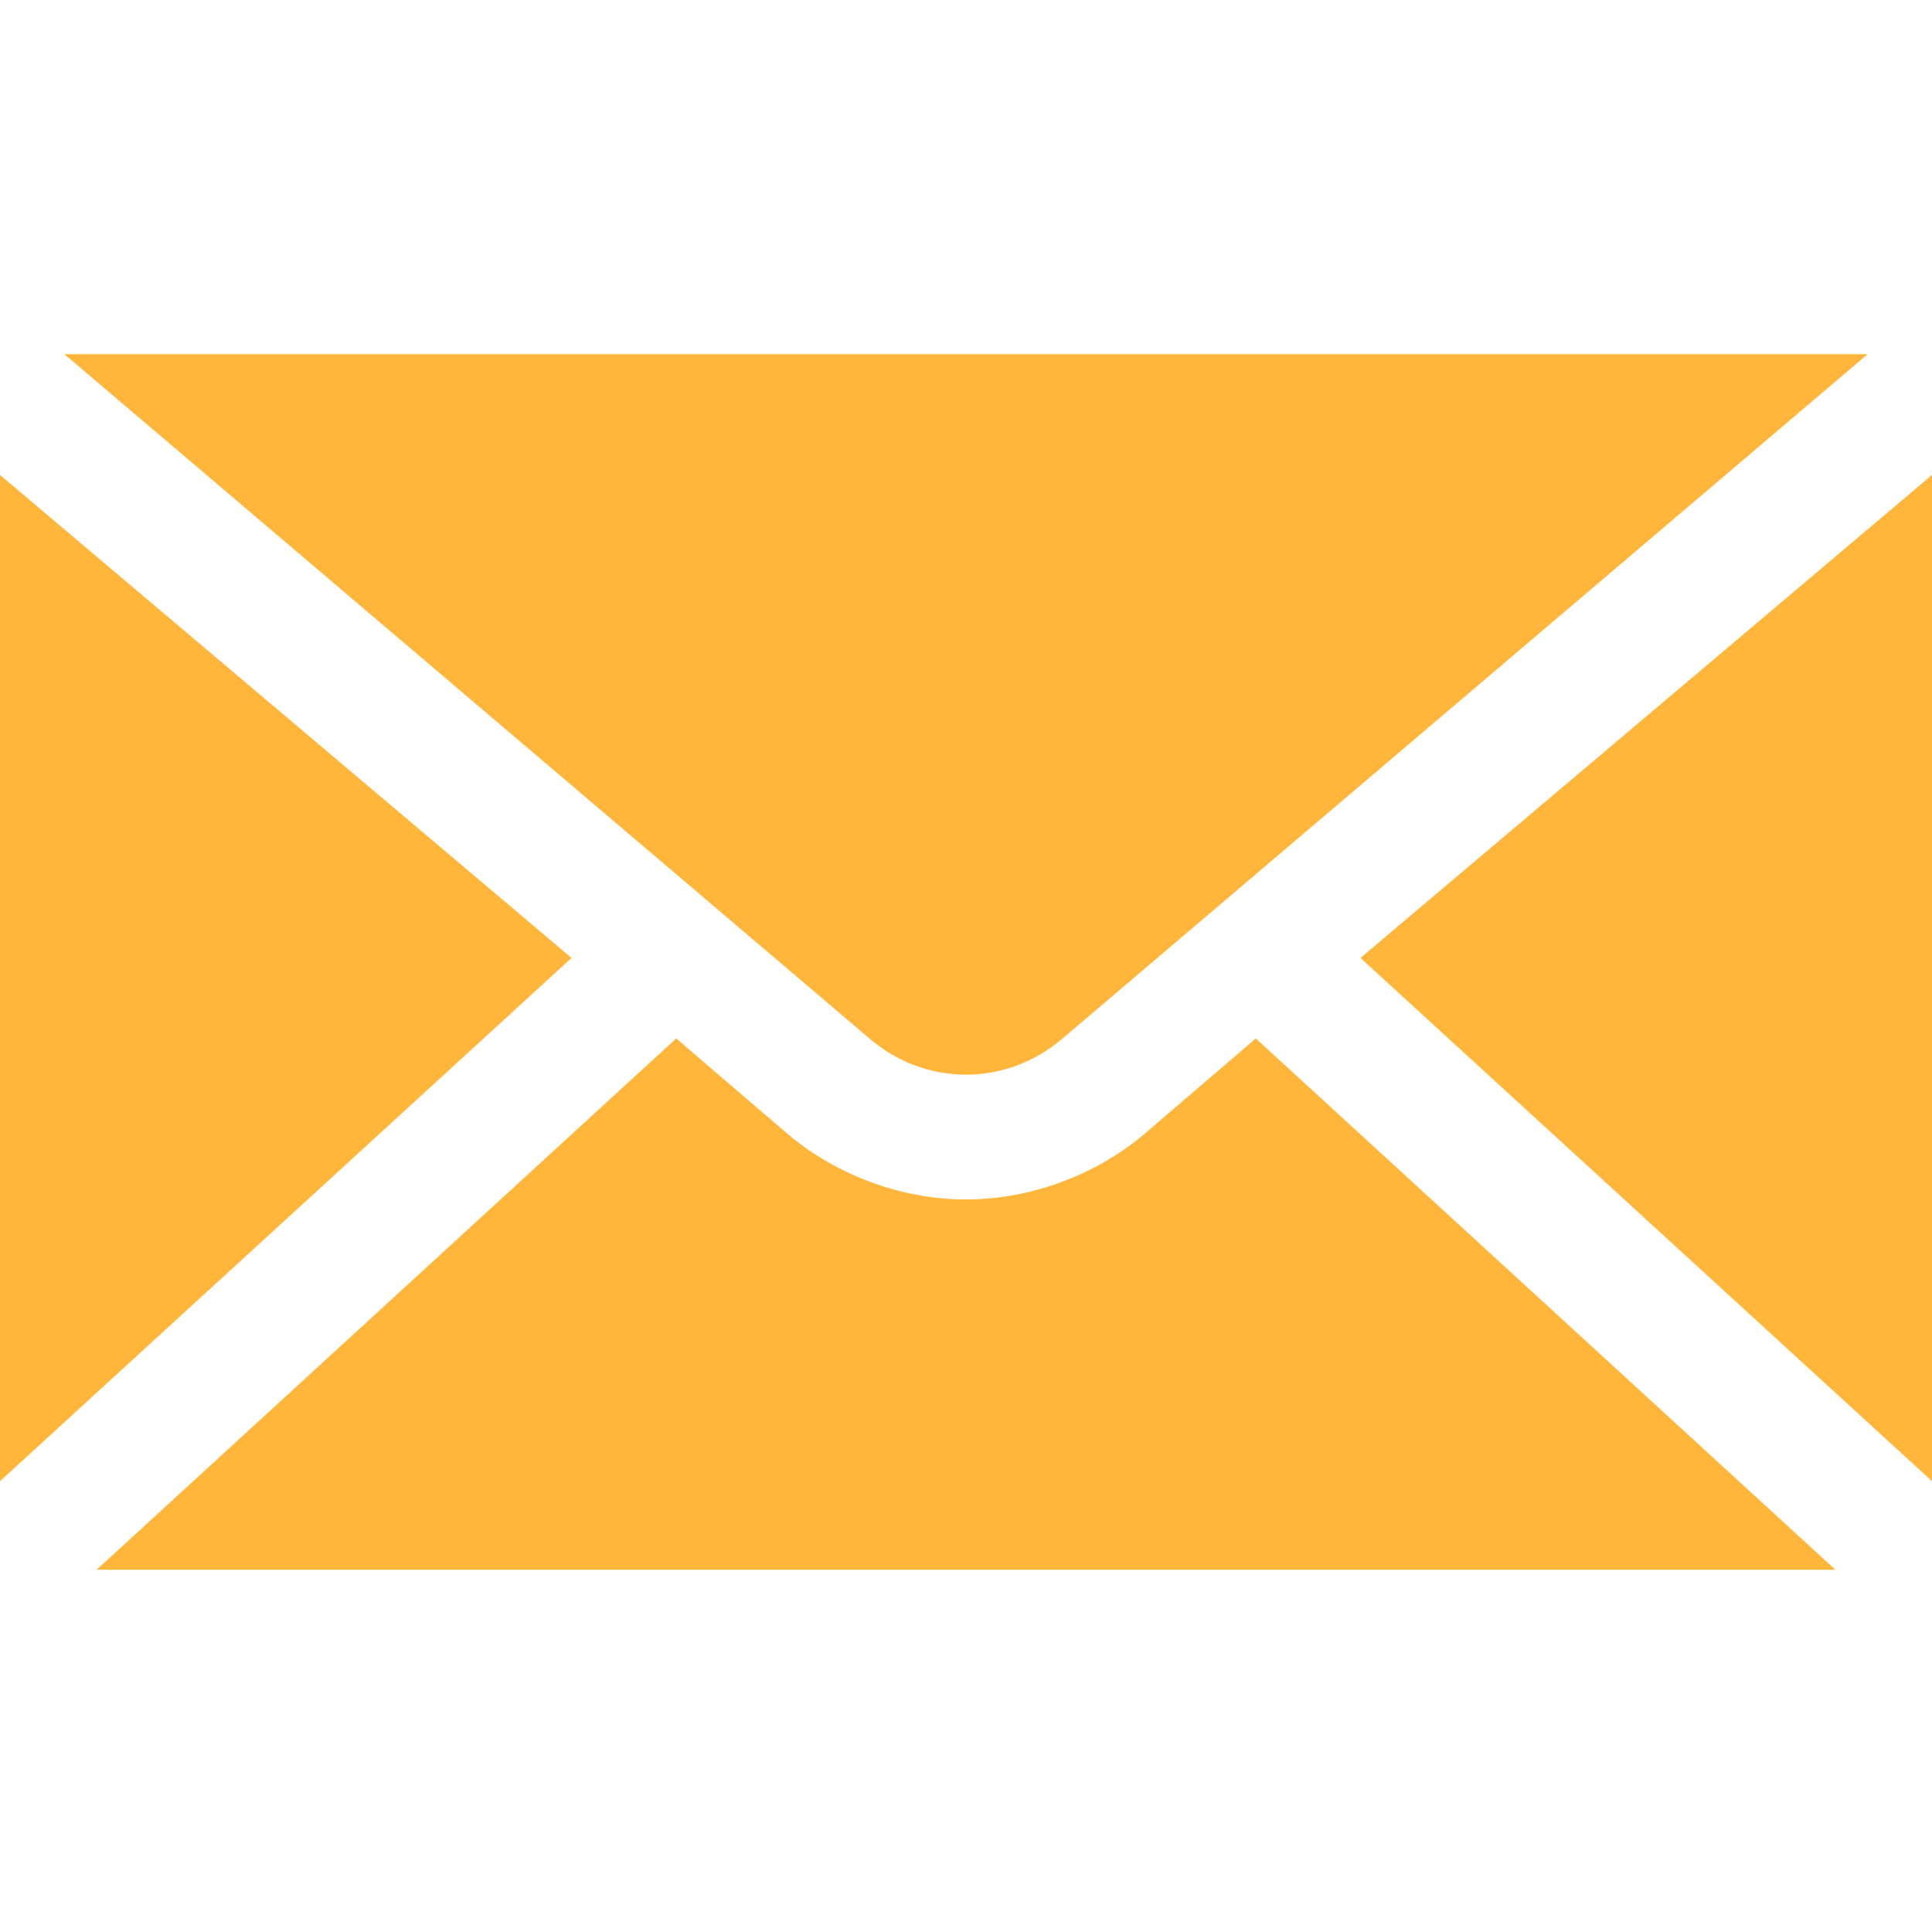
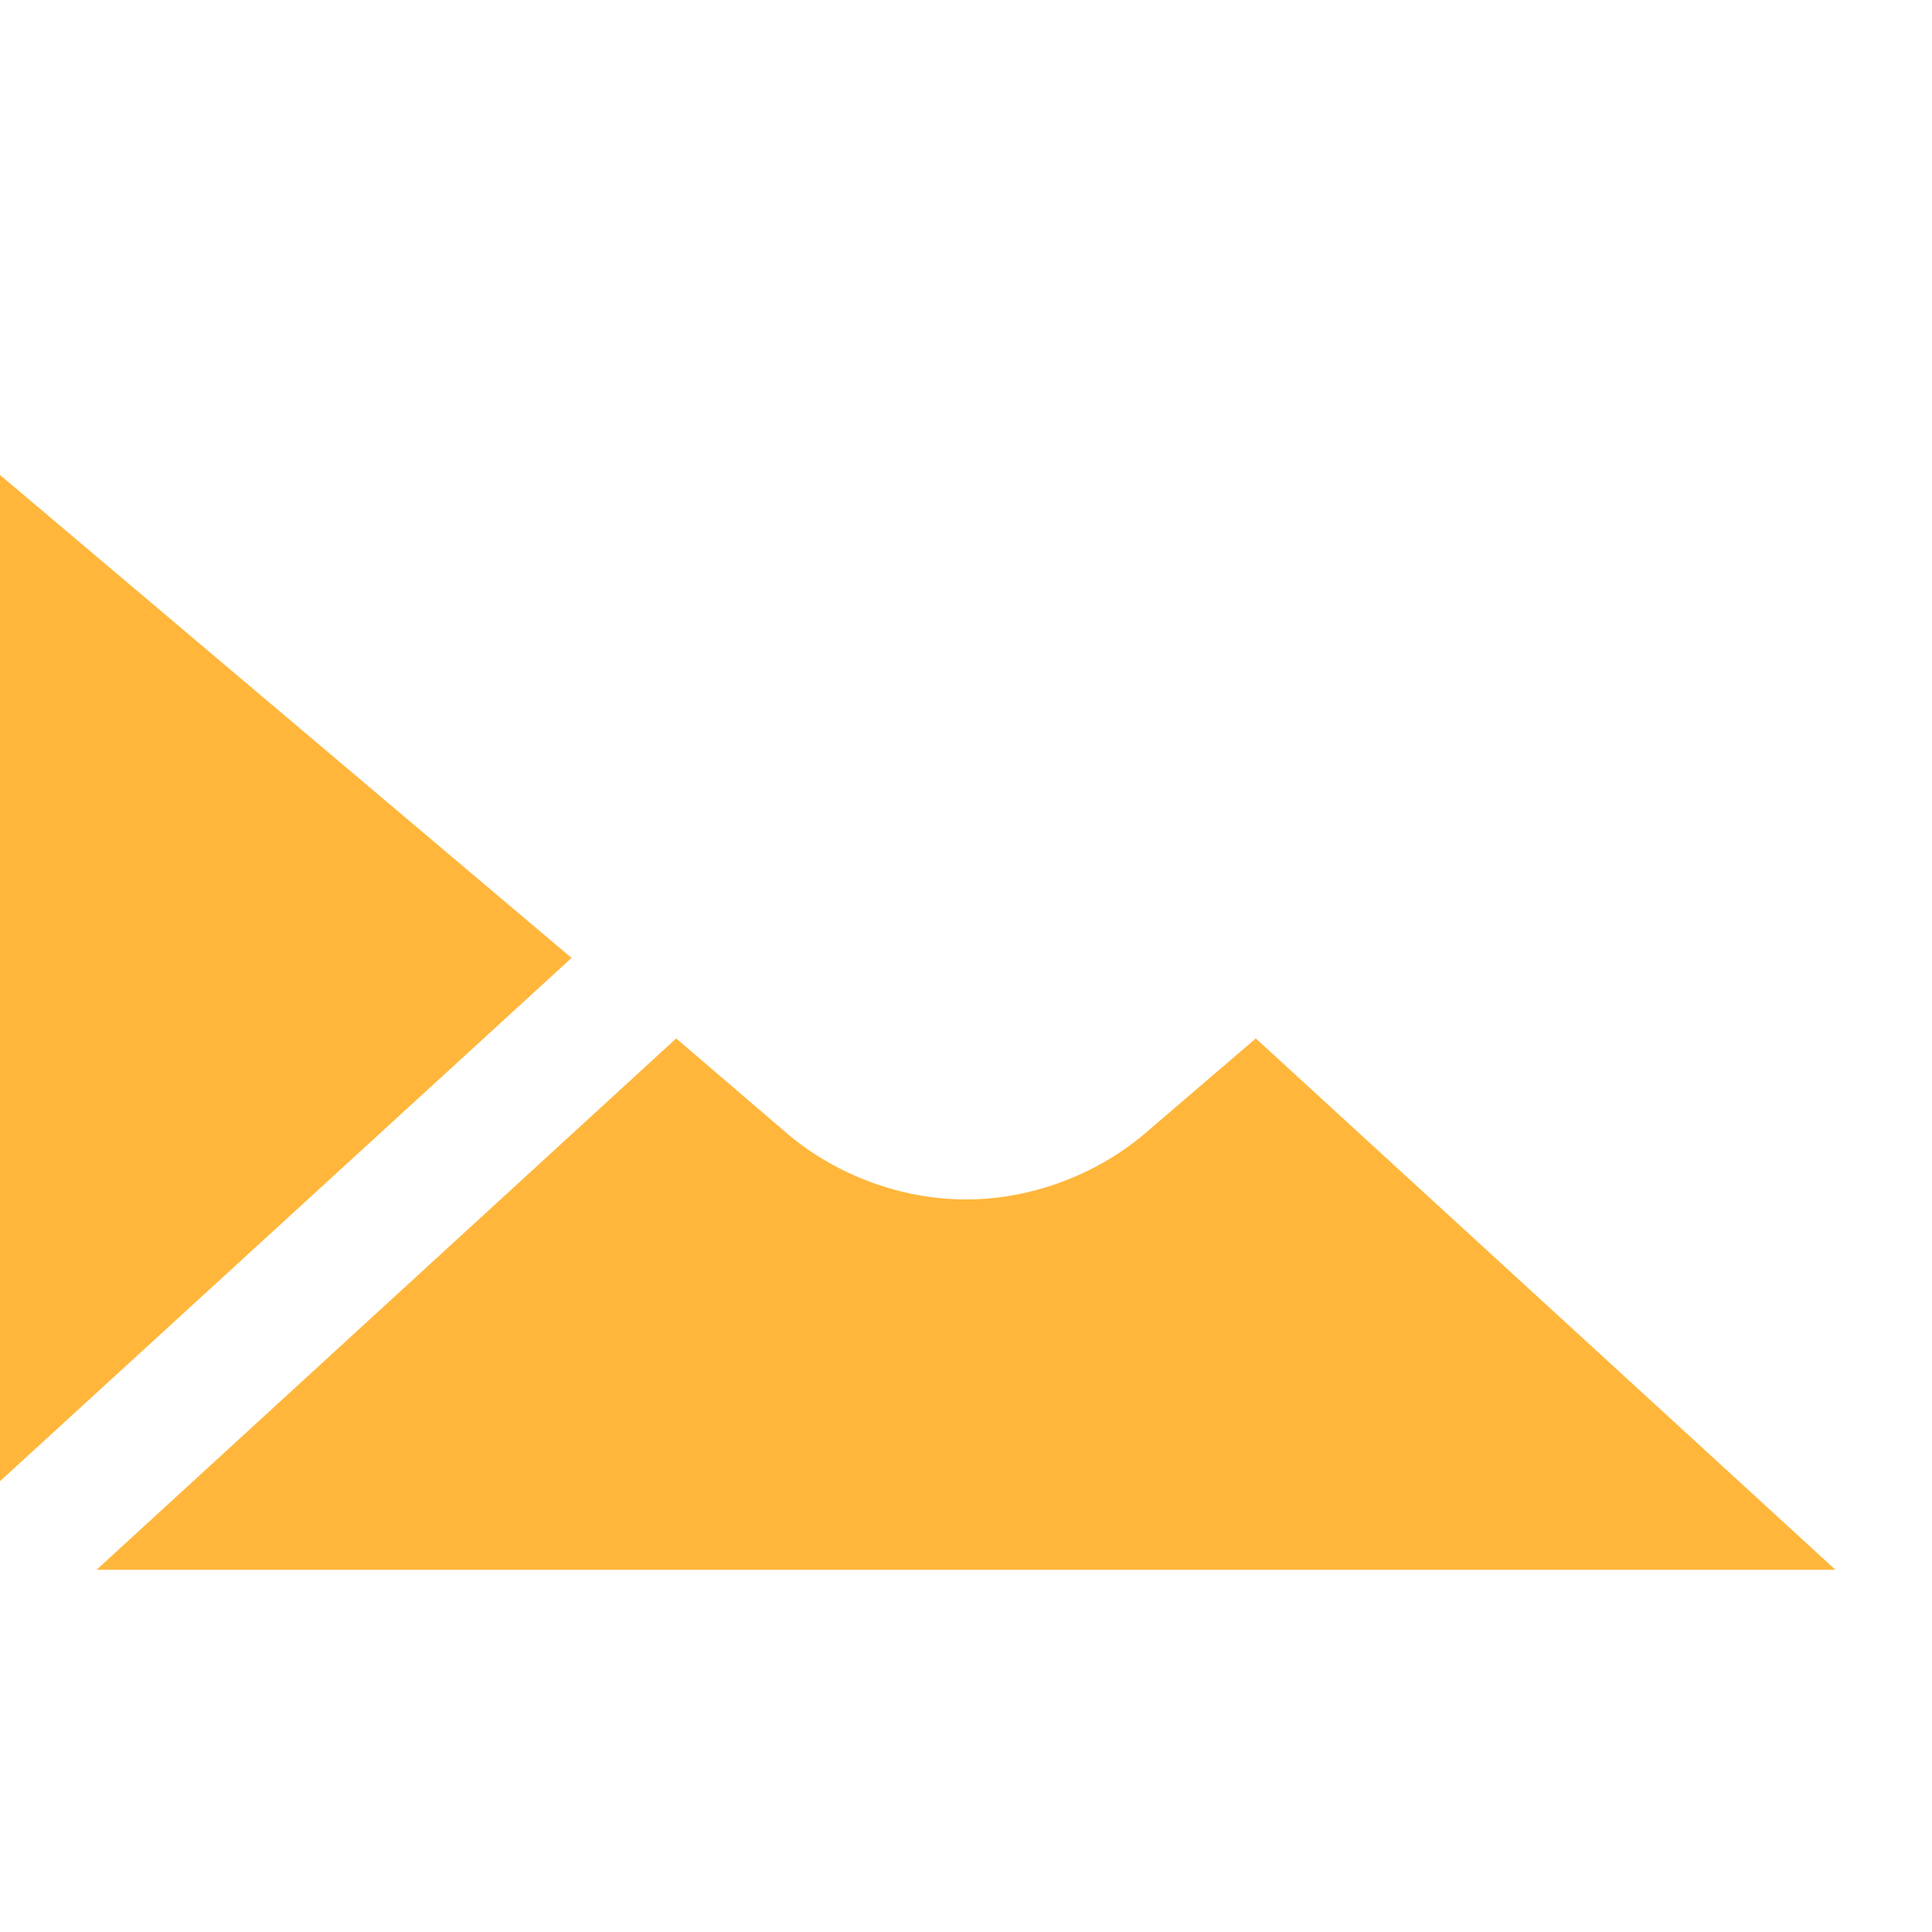
<svg xmlns="http://www.w3.org/2000/svg" version="1.1" id="Layer_1" fill="#FFB63B" viewBox="0 0 24 24" height="21px" width="21px">
  <g>
-     <path d="M13.2,12.9l10-8.5H0.8l10,8.5C11.5,13.5,12.5,13.5,13.2,12.9z" />
    <polygon points="7.1,11.9 0,5.9 0,18.4  " />
    <path d="M22.8,19.5l-7.2-6.6l-1.4,1.2c-0.6,0.5-1.4,0.8-2.2,0.8c-0.8,0-1.6-0.3-2.2-0.8l-1.4-1.2l-7.2,6.6H22.8z" />
-     <polygon points="24,19.5 24,19.5 24,19.5  " />
-     <polygon points="24,5.9 16.9,11.9 24,18.4  " />
-     <polygon points="0,19.5 0,19.5 0,19.5  " />
  </g>
</svg>